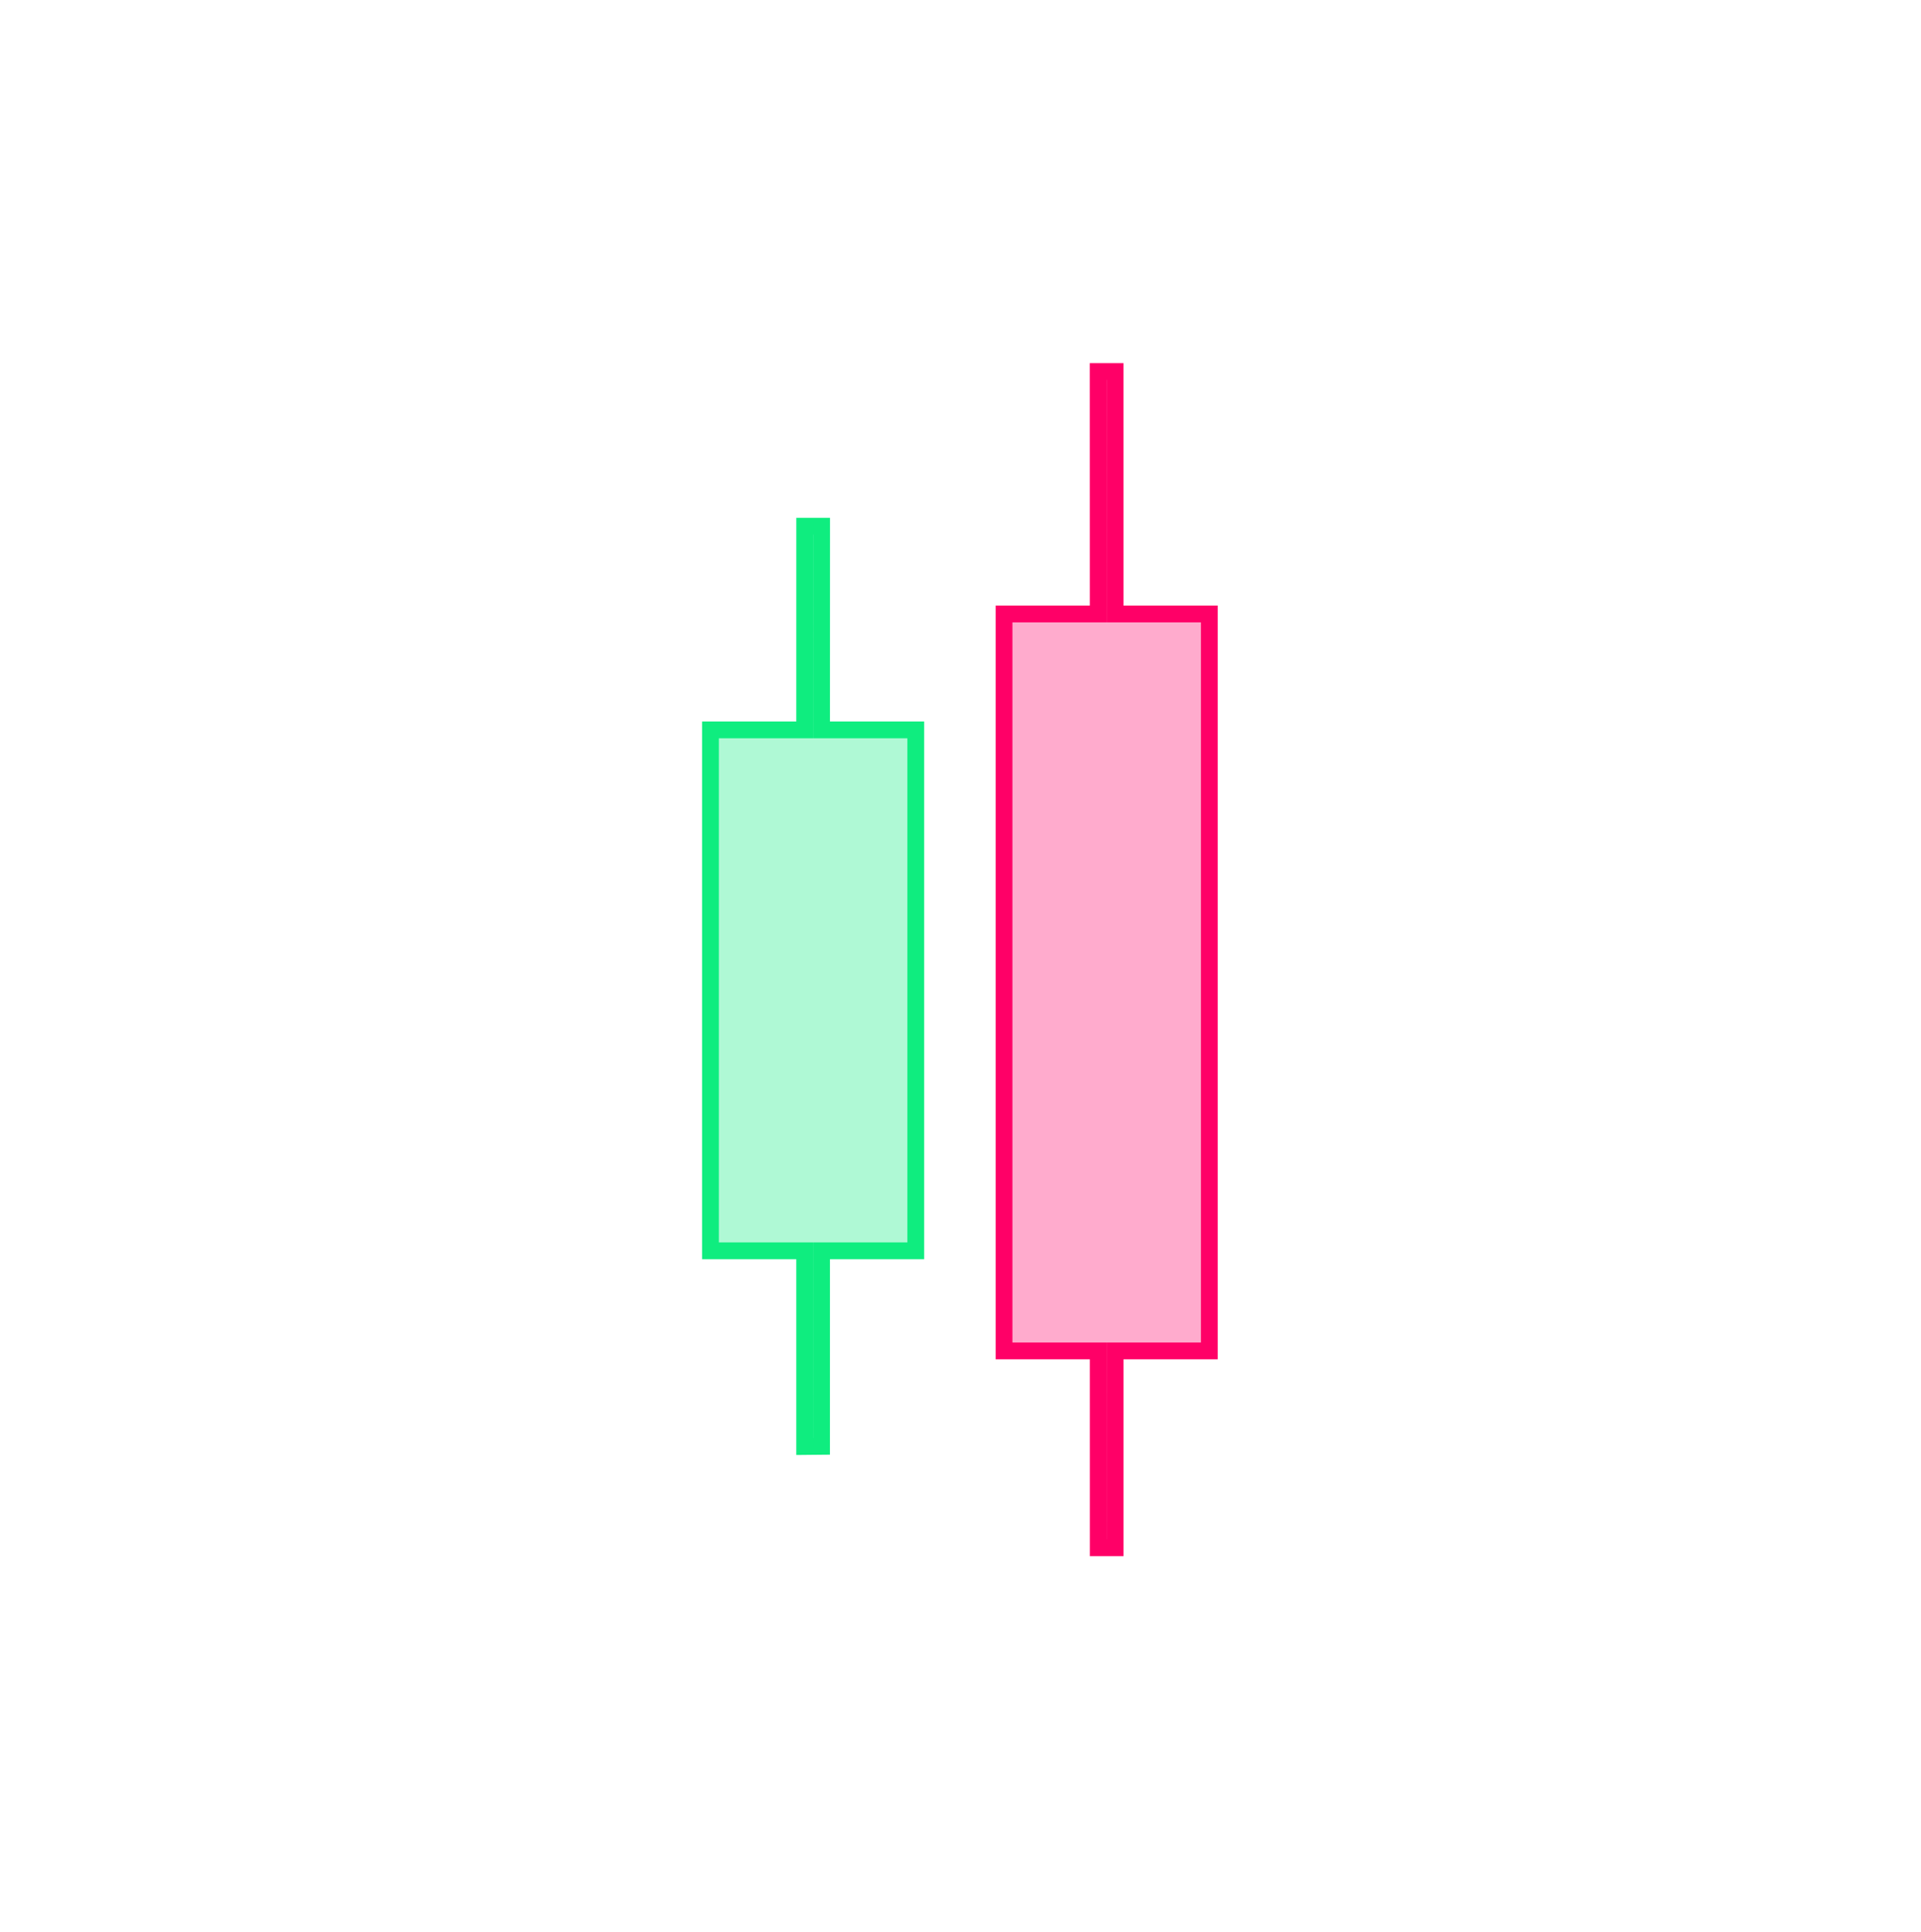
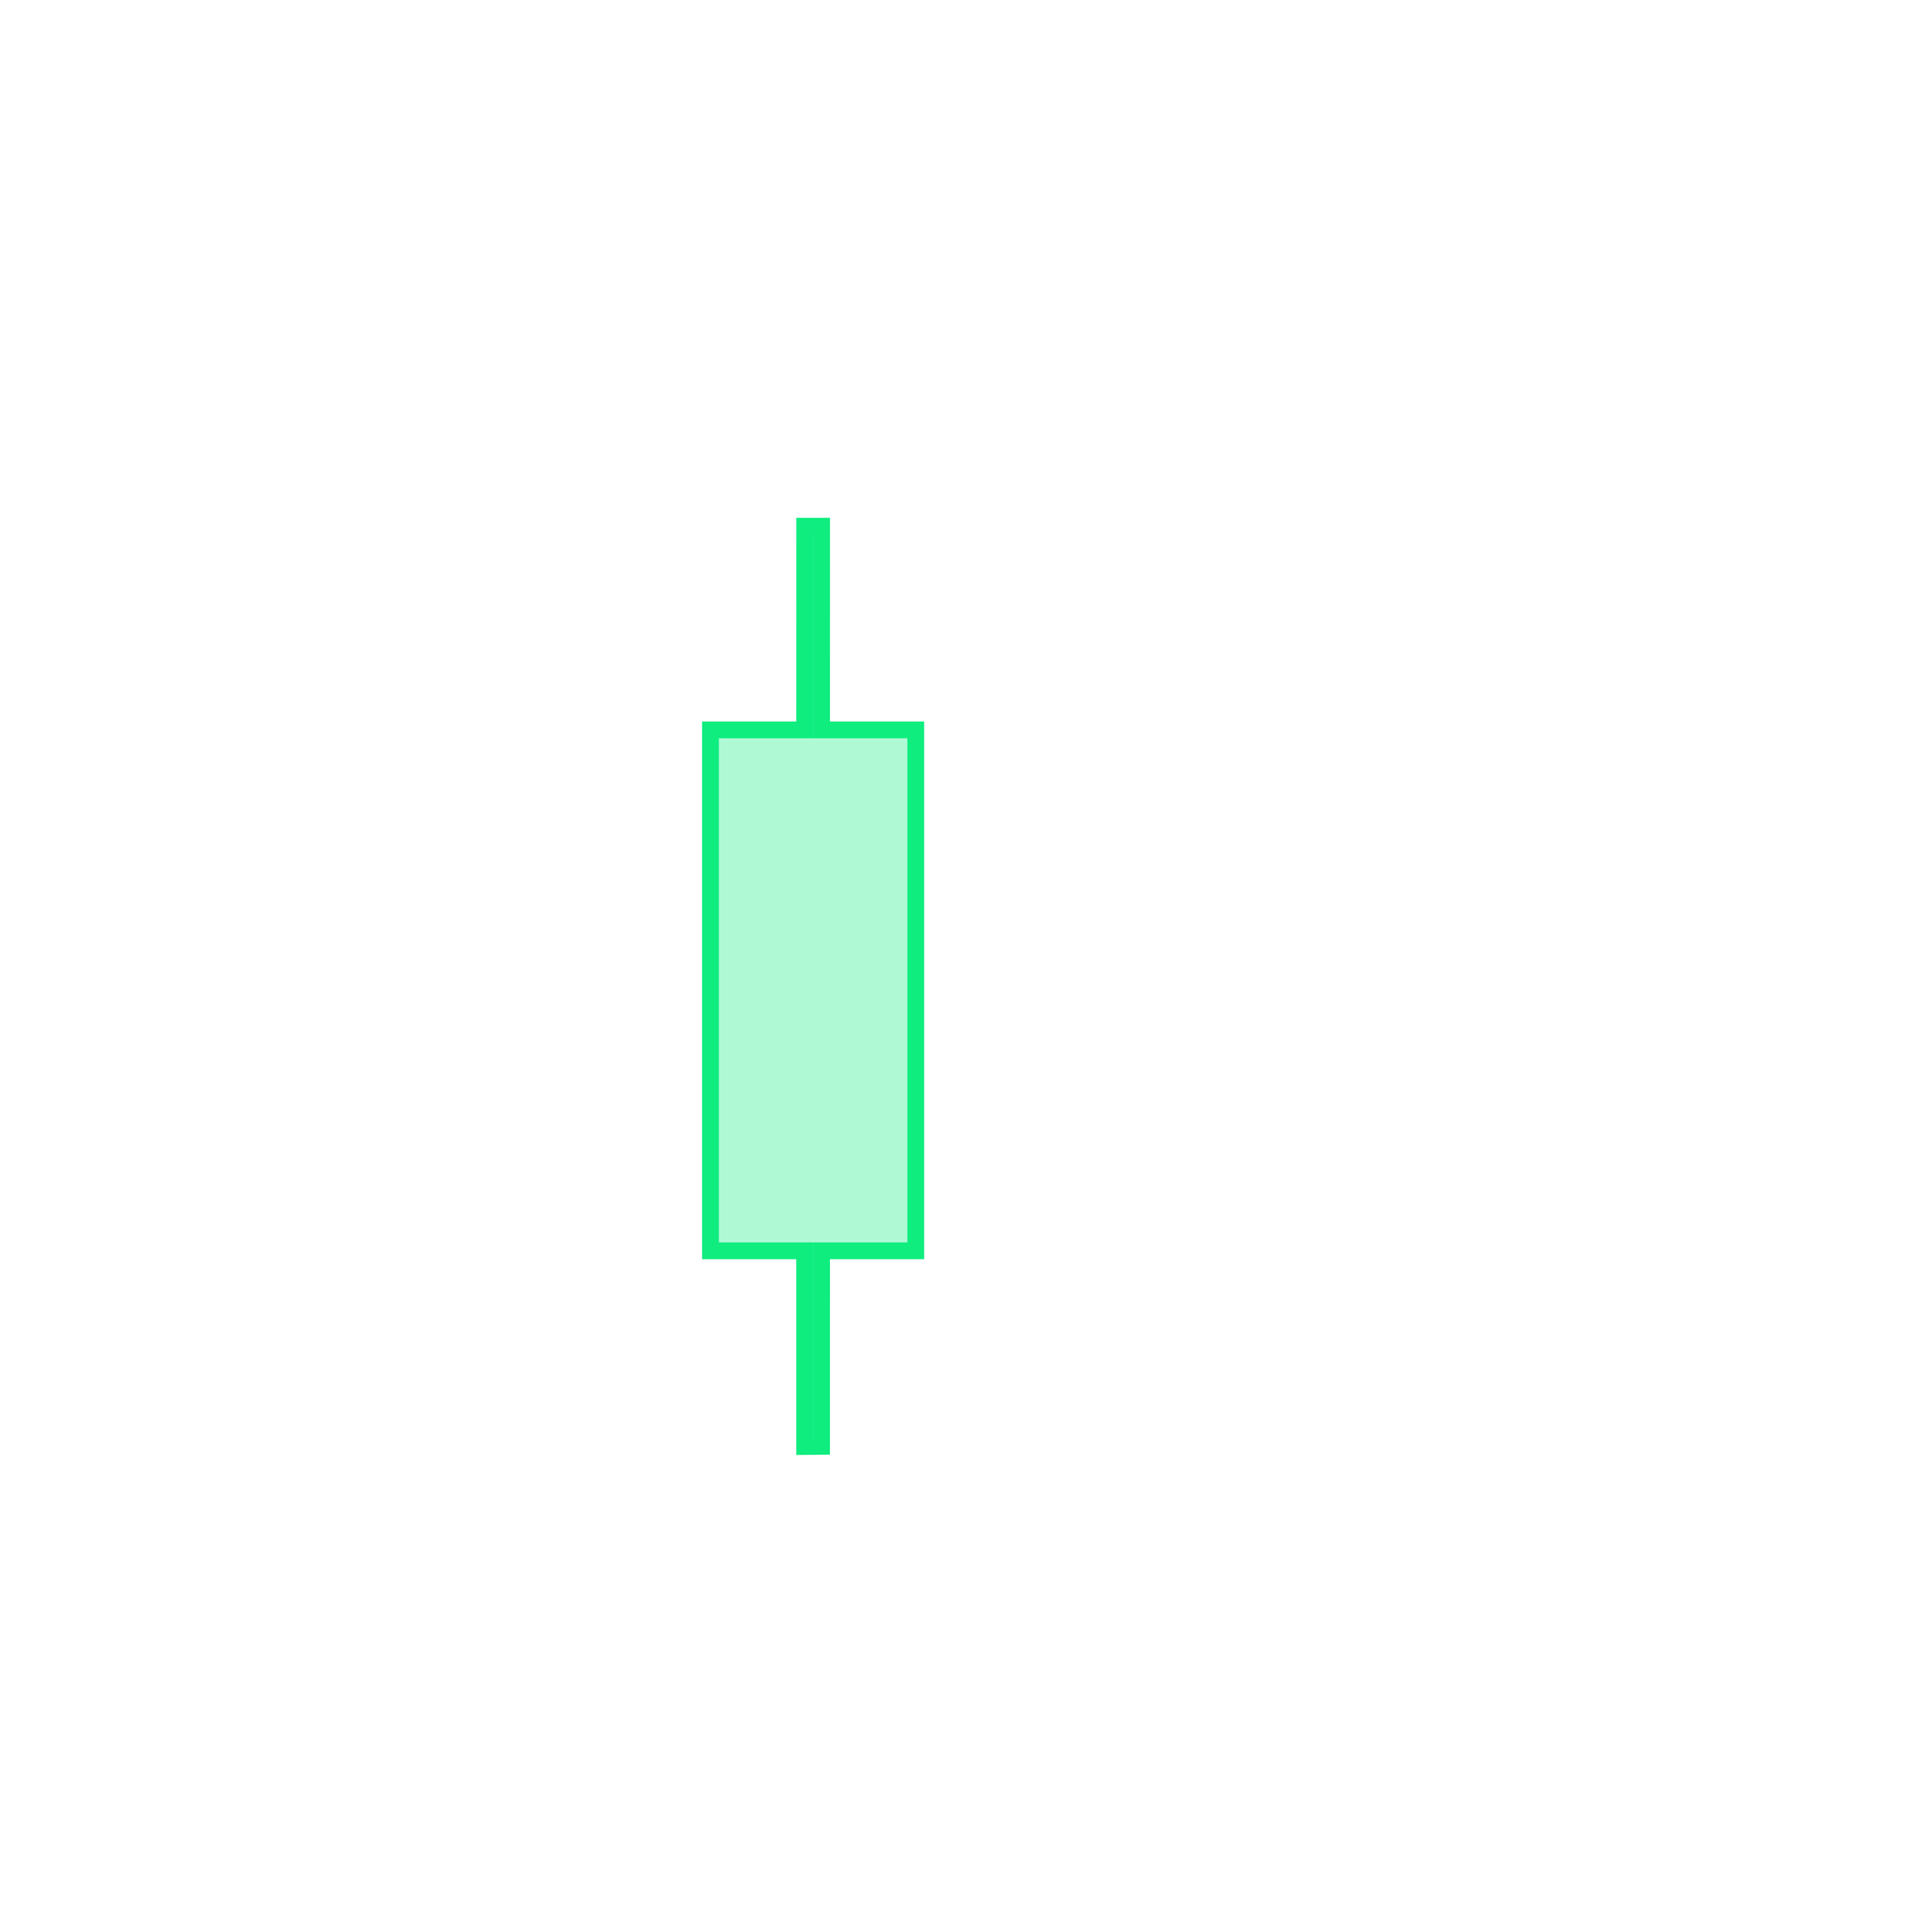
<svg xmlns="http://www.w3.org/2000/svg" id="a" viewBox="0 0 800.5 805">
  <defs>
    <style>.c{stroke:#ff0067;}.c,.d{fill:none;stroke-width:7px;}.c,.d,.e{stroke-miterlimit:10;}.f{fill:#ff0067;}.f,.e{opacity:.33;}.d,.e{stroke:#0fed7f;}.e{fill:#0fed7f;}</style>
  </defs>
  <polygon class="e" points="381.61 304.1 342.35 304.1 342.37 219.25 335.33 219.25 335.32 304.1 296.06 304.1 296.06 521.16 335.32 521.16 335.32 602.7 342.34 602.63 342.35 521.16 381.61 521.16 381.61 304.1" />
  <polygon class="d" points="381.61 304.1 342.35 304.1 342.37 219.25 335.33 219.25 335.32 304.1 296.06 304.1 296.06 521.16 335.32 521.16 335.32 602.7 342.34 602.63 342.35 521.16 381.61 521.16 381.61 304.1" />
-   <polygon class="f" points="418.39 255.81 457.65 255.81 457.63 153.81 464.67 153.81 464.68 255.81 503.94 255.81 503.94 562.87 464.68 562.87 464.68 647.19 457.66 647.19 457.65 562.87 418.39 562.87 418.39 255.81" />
-   <polygon class="c" points="418.39 255.81 457.65 255.81 457.63 154.81 464.67 154.81 464.68 255.81 503.94 255.81 503.94 562.87 464.68 562.87 464.68 644.87 457.66 644.87 457.65 562.87 418.39 562.87 418.39 255.81" />
</svg>